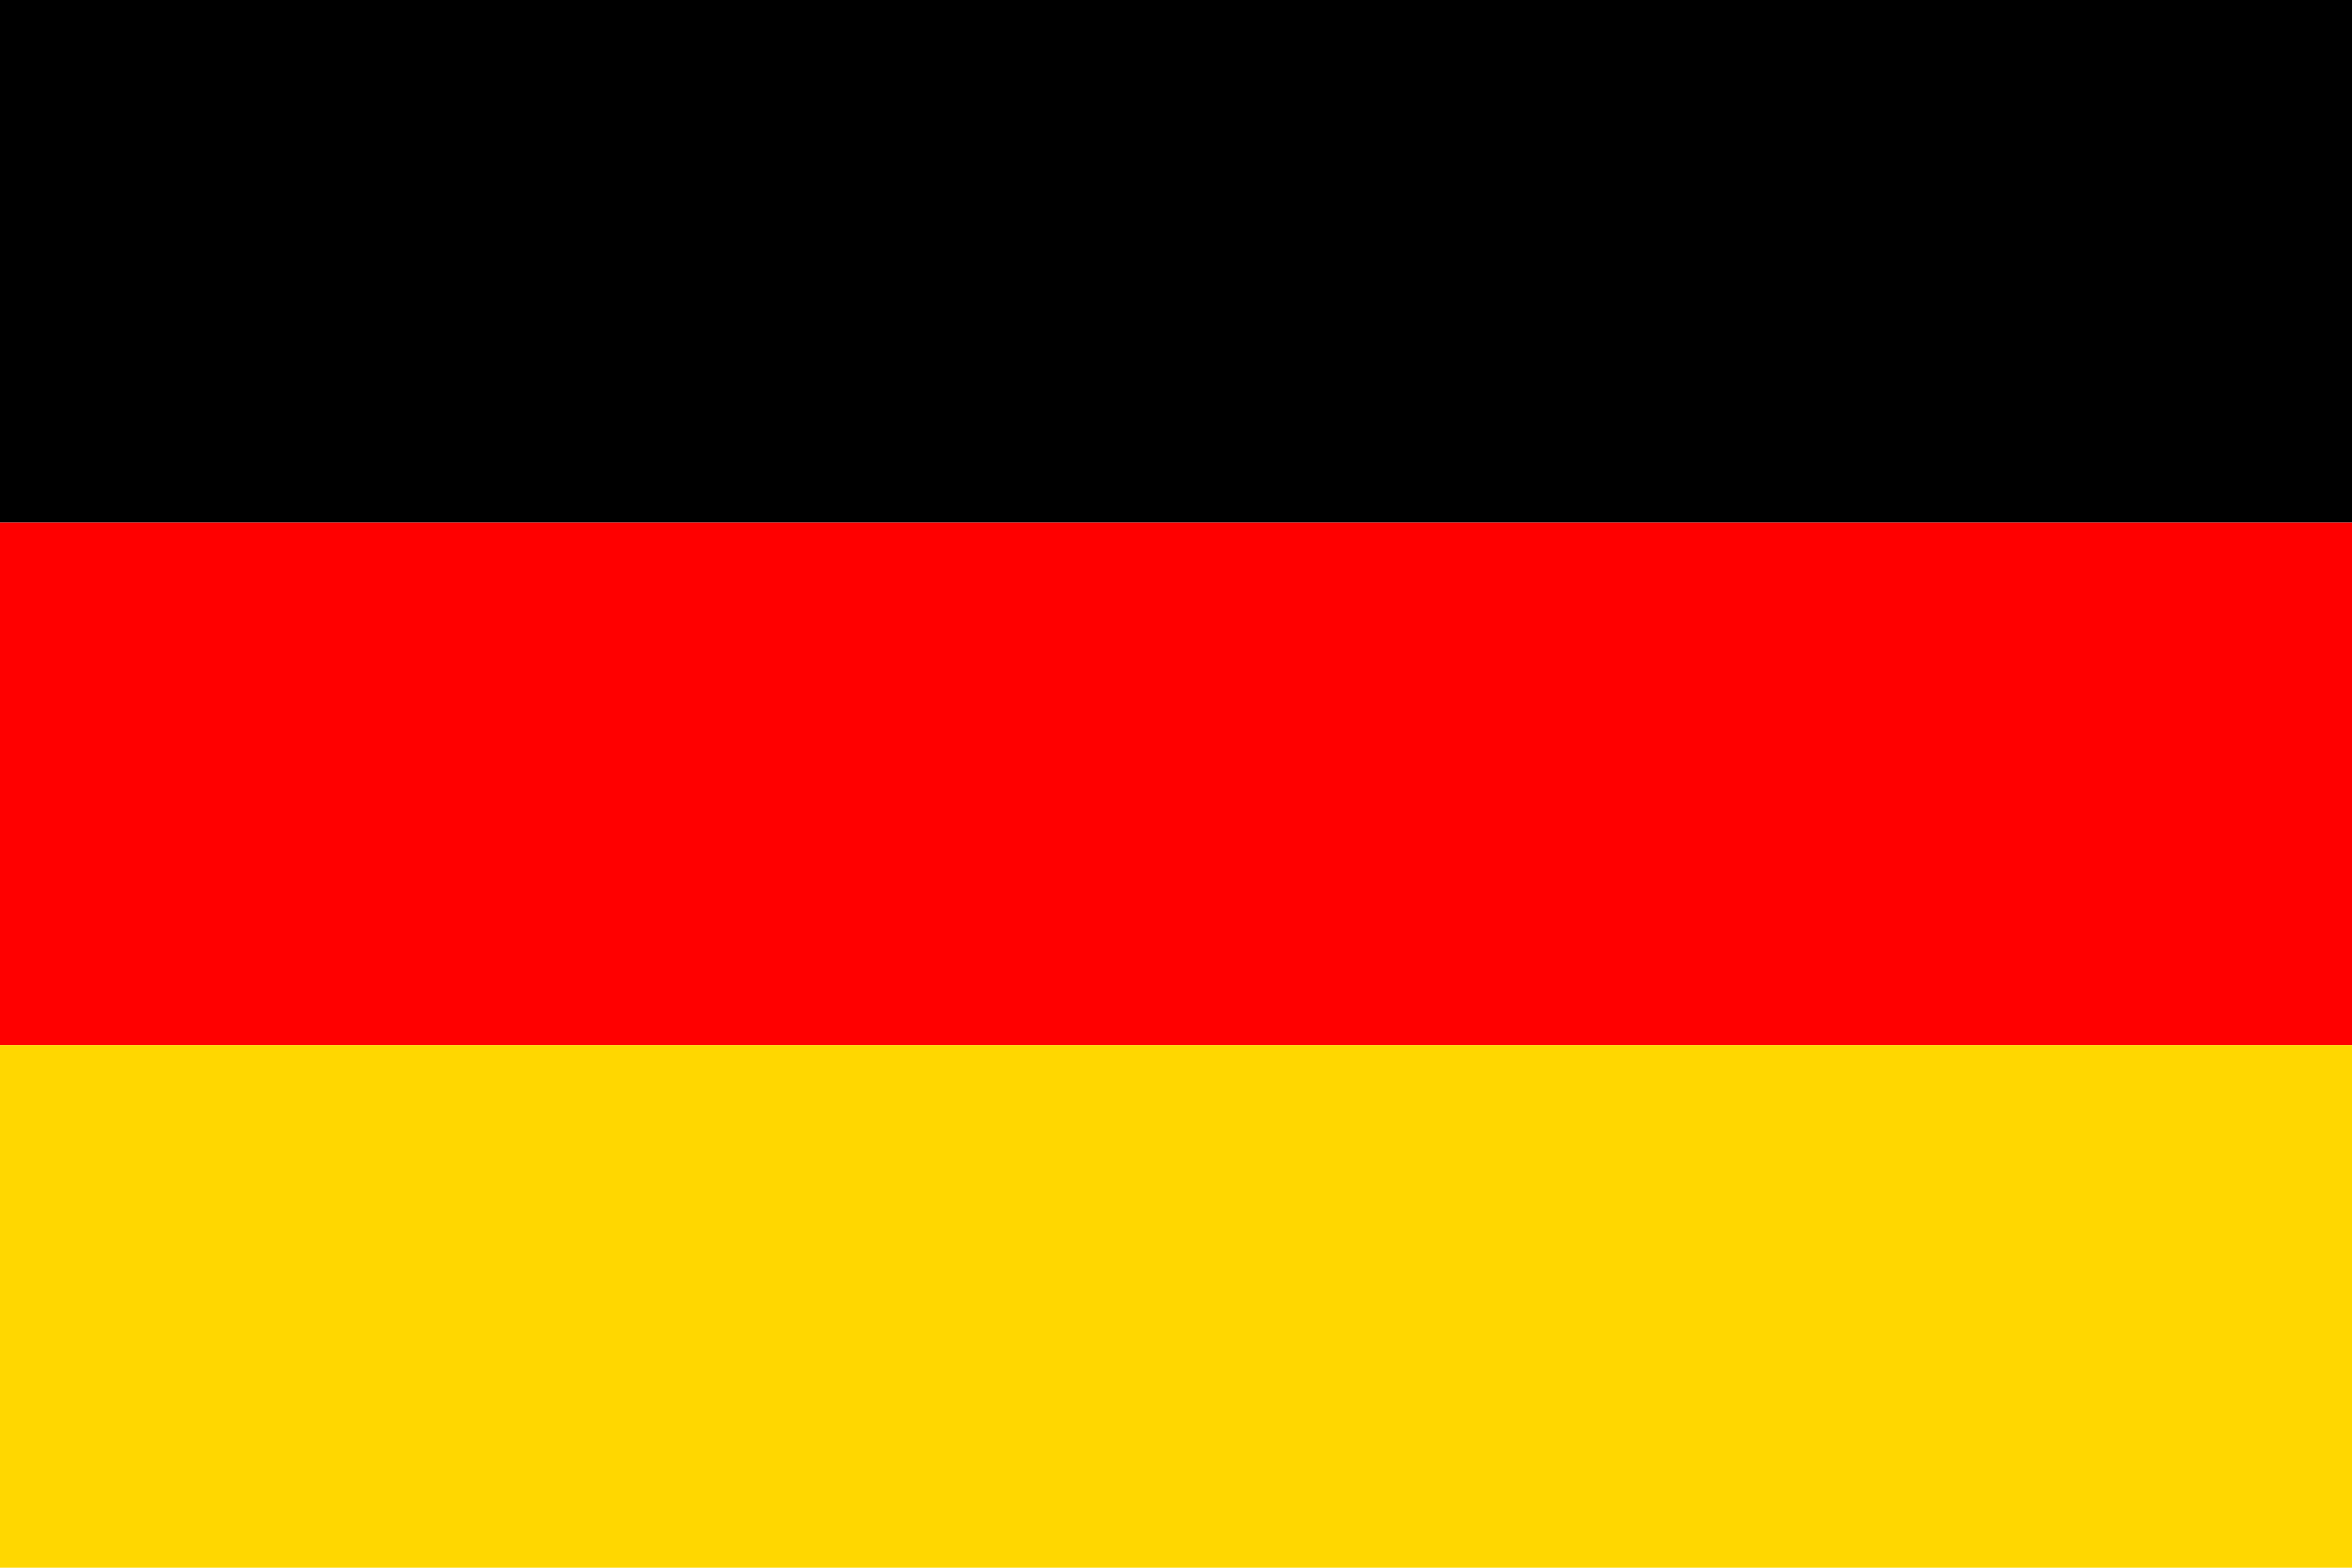
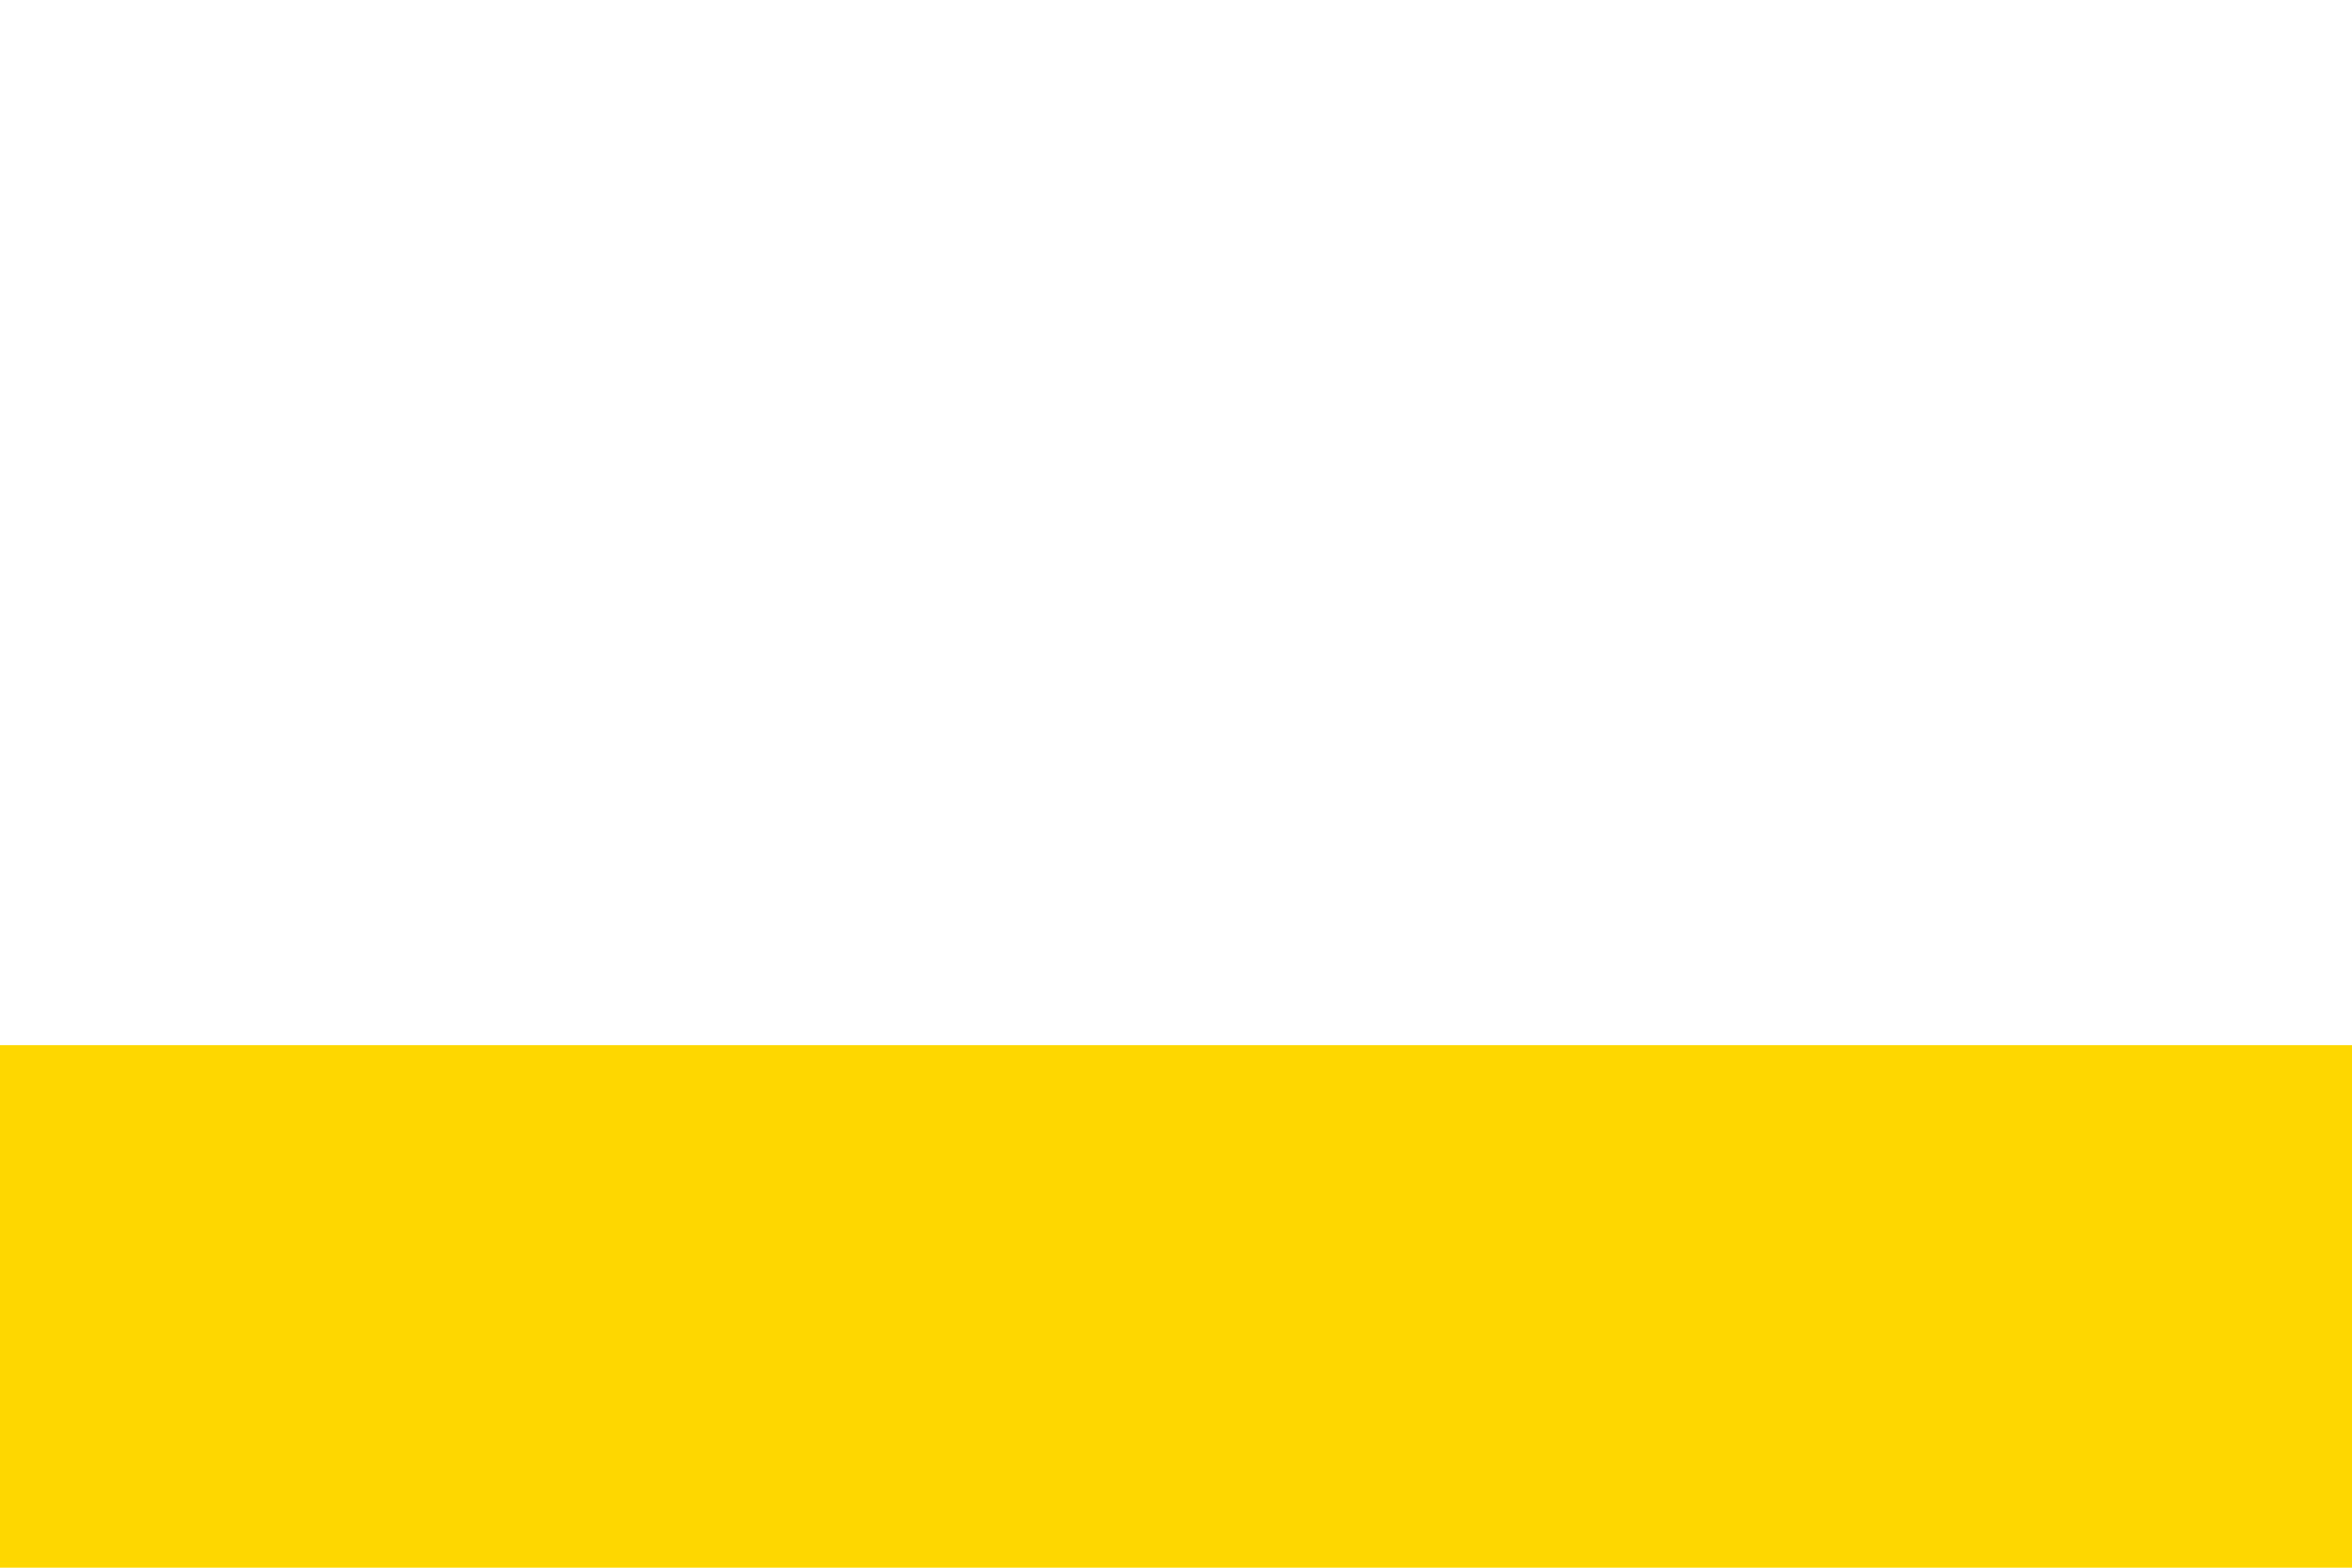
<svg xmlns="http://www.w3.org/2000/svg" viewBox="0,0,450,300" width="30" height="20">
  <title>GERMAN</title>
-   <rect width="450" height="100" stroke="none" fill="black" x="0" y="0" />
-   <rect width="450" height="100" stroke="none" fill="red" x="0" y="100" />
  <rect width="450" height="100" stroke="none" fill="gold" x="0" y="200" />
</svg>